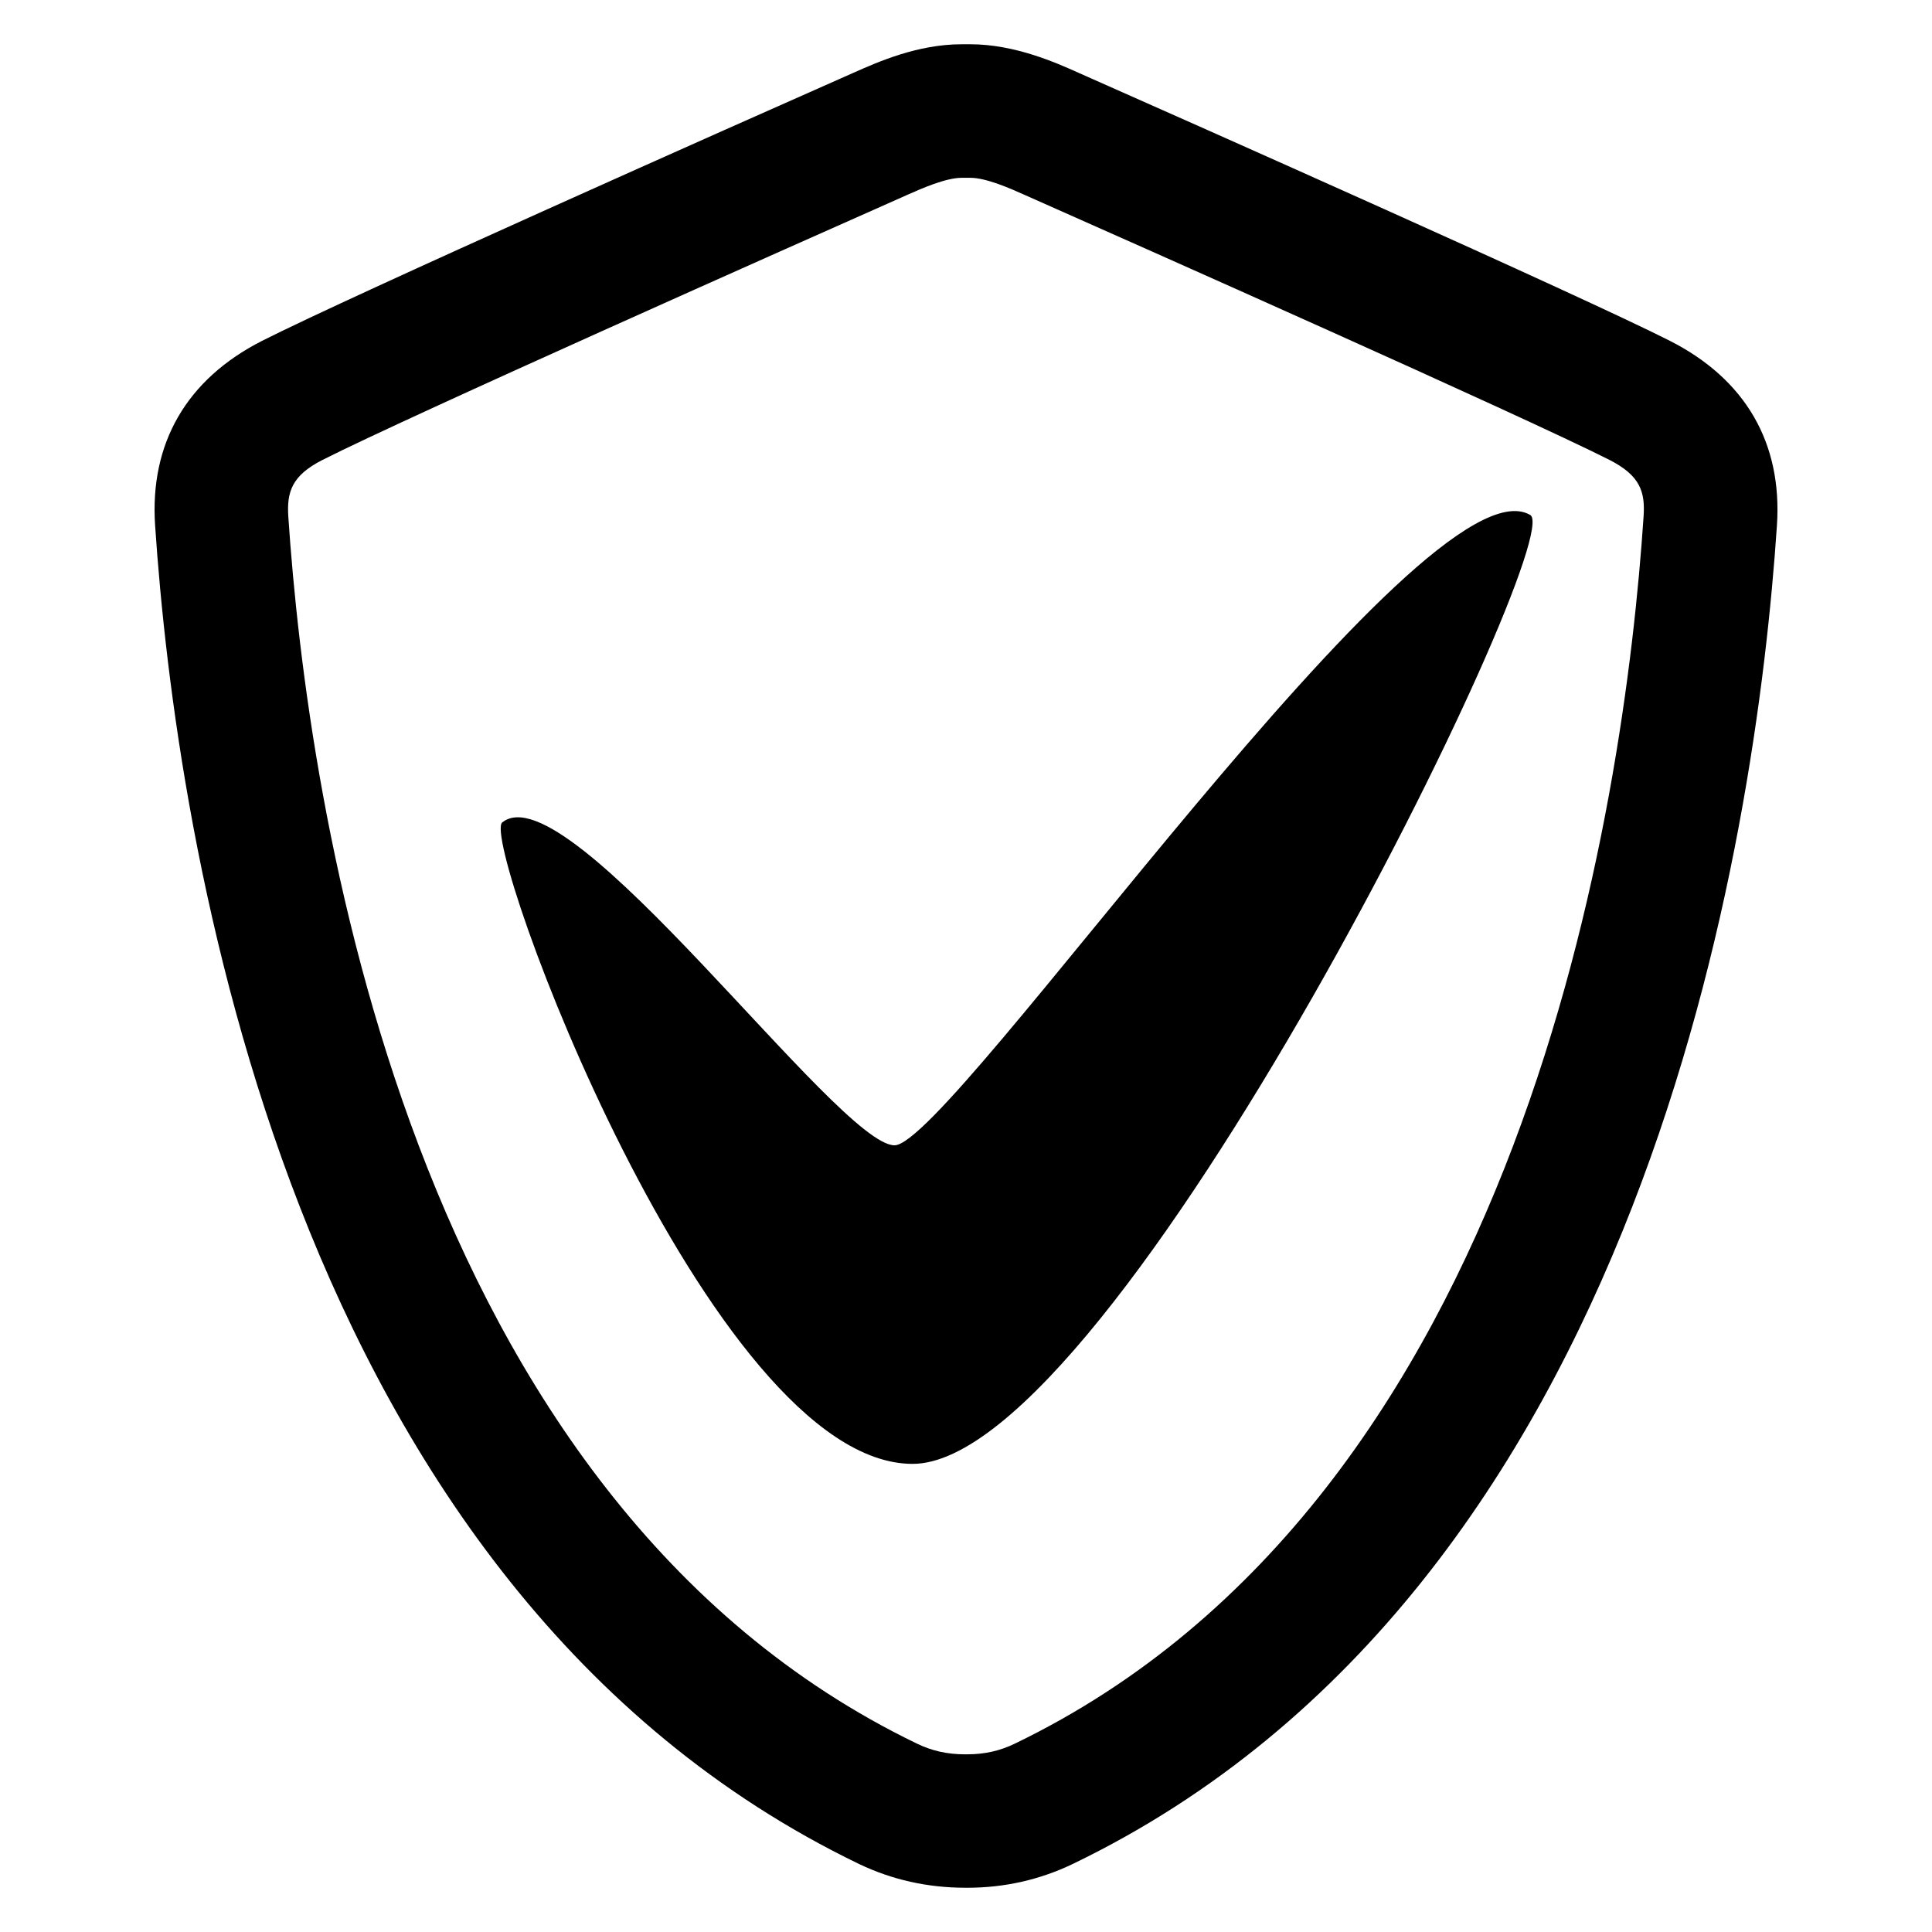
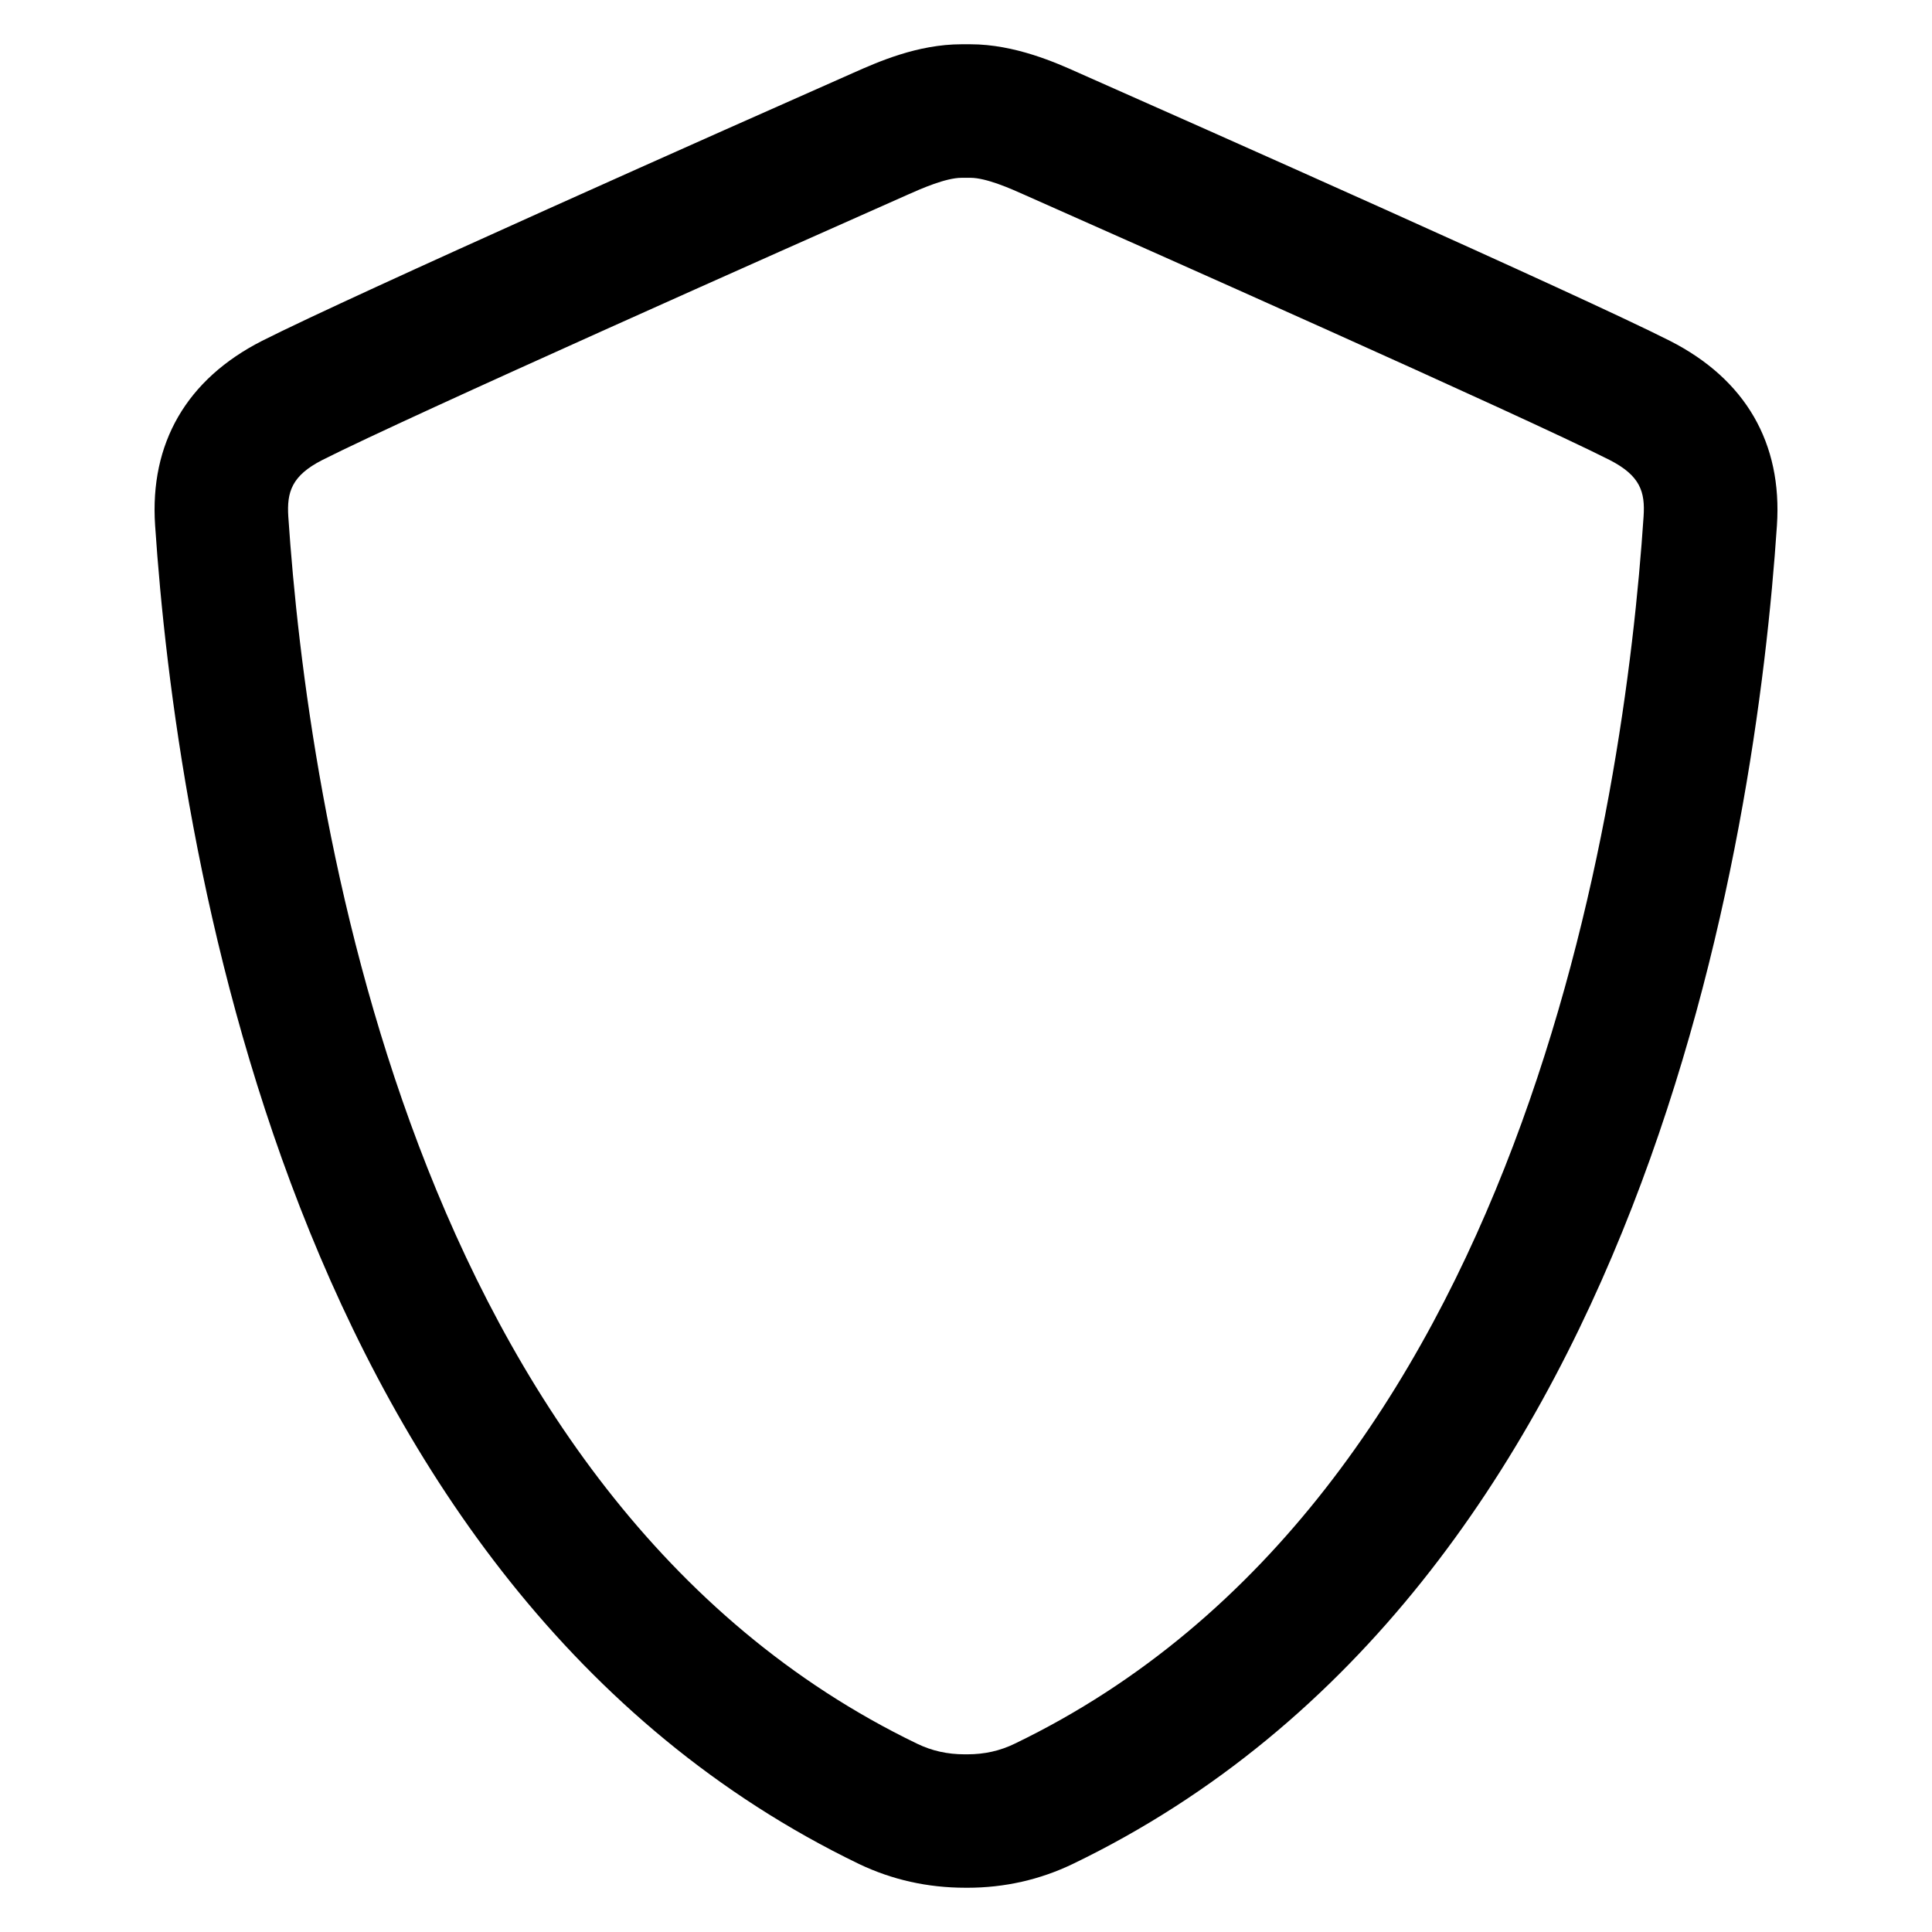
<svg xmlns="http://www.w3.org/2000/svg" fill="#000000" width="800px" height="800px" version="1.1" viewBox="144 144 512 512">
  <g>
    <path d="m400.35 644.27h-0.473-0.031c-10.047 0-19.434-2.121-28.121-6.258-151.89-73.297-181.11-272.52-186.62-354.77-1.465-21.801 8.352-38.719 28.289-48.887 23.906-12.105 126.07-57.496 156.81-71.082 6.305-2.793 16.883-7.543 28.641-7.543h2.32c11.77 0 22.777 4.914 28.688 7.574 30.688 13.574 132.84 58.945 156.7 71.023 20.047 10.199 29.816 27.098 28.352 48.93-5.512 82.242-34.73 281.46-186.61 354.71-8.703 4.184-18.094 6.305-27.938 6.305zm-1.512-453.15c-4.199 0-10.734 2.887-14.289 4.473-30.566 13.57-132.03 58.625-155.14 70.32-8.105 4.137-9.418 8.473-9.008 14.961 5.098 76.074 31.527 260.04 166.65 325.23 3.879 1.879 8.016 2.809 12.578 2.809h0.719c4.566 0 8.703-0.93 12.609-2.84 135.09-65.156 161.54-249.12 166.61-325.2 0.441-6.535-0.871-10.824-9.039-14.992-23.055-11.664-124.52-56.719-155.05-70.258-3.574-1.602-10.078-4.504-14.32-4.504z" />
-     <path d="m277.11 361.95c17.418-14.074 89.008 85.57 103.95 85.57 14.961 0 140.47-183.52 168.47-167.04 10.23 6.031-109.88 251.46-163.68 251.46s-114.73-165.14-108.75-170z" />
  </g>
</svg>